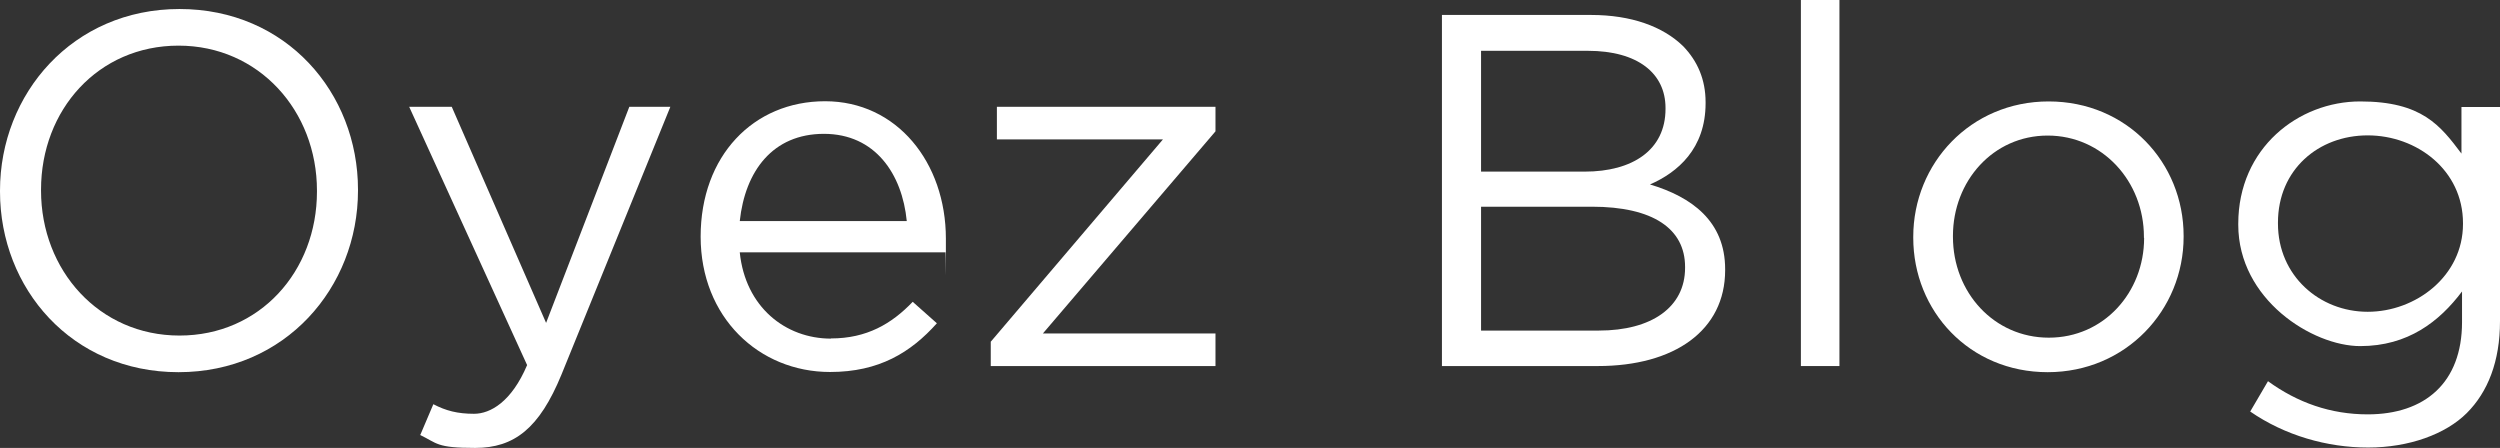
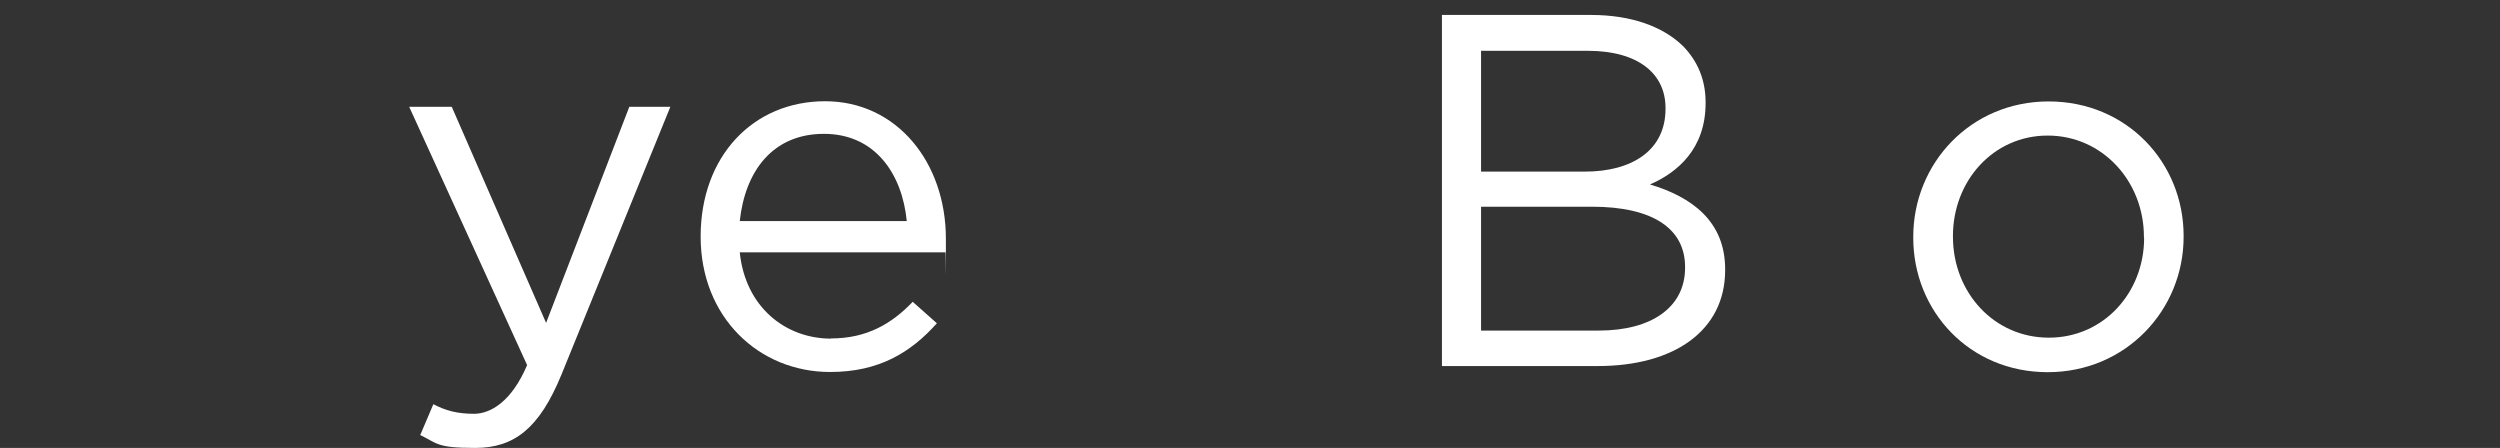
<svg xmlns="http://www.w3.org/2000/svg" version="1.1" viewBox="0 0 1303.8 233.6">
  <rect x="0" y="0" width="1303.8" height="233.6" fill="#333333" stroke="none" />
  <defs>
    <style>
      .cls-1 {
        fill: #fff;
      }
    </style>
  </defs>
  <g>
    <g id="Capa_1">
      <g>
-         <path class="cls-1" d="M0,99.9v-.5C0,48.9,37.9,4.7,93.6,4.7s93.1,43.7,93.1,94.2v.5c0,50.5-37.9,94.7-93.6,94.7S0,150.4,0,99.9ZM165.3,99.9v-.5c0-41.6-30.3-75.6-72.2-75.6S21.4,57.3,21.4,98.9v.5c0,41.6,30.3,75.6,72.2,75.6s71.7-33.5,71.7-75.1Z" />
        <path class="cls-1" d="M219.2,226.8l6.8-16c6.5,3.4,12.6,5,21.2,5s19.6-6.3,27.7-25.4l-61.5-134.7h22.2l49.2,112.7,43.4-112.7h21.4l-56.8,139.7c-11.5,28-24.6,38.2-45,38.2s-19.6-2.4-28.8-6.8Z" />
        <path class="cls-1" d="M433.4,176.5c18.6,0,31.6-7.6,42.6-19.1l12.6,11.2c-13.6,15.2-30.1,25.4-55.7,25.4-37.1,0-67.5-28.5-67.5-70.6s27.5-70.6,64.9-70.6,63,31.9,63,71.7,0,3.9-.3,7.1h-107.2c2.9,28.5,23.8,45,47.6,45ZM472.9,115.3c-2.4-24.6-16.5-45.5-43.2-45.5s-41.1,19.4-43.9,45.5h87.1Z" />
-         <path class="cls-1" d="M516.8,178.1l89.7-105.4h-86.6v-17h114v12.8l-90,105.4h90v17h-117.2v-12.8Z" />
        <path class="cls-1" d="M751.9,7.8h77.9c20.9,0,37.4,6,47.9,16.2,7.6,7.8,11.8,17.5,11.8,29.3v.5c0,23.8-14.6,36.1-29,42.4,21.7,6.5,39.2,19.1,39.2,44.2v.5c0,31.4-26.4,50-66.4,50h-81.3V7.8ZM826.5,89.5c24.8,0,42.1-11.2,42.1-32.7v-.5c0-18-14.4-29.8-40.5-29.8h-55.7v63h54.1ZM833.8,172.4c27.7,0,45-12.3,45-32.7v-.5c0-19.9-16.7-31.4-48.6-31.4h-57.8v64.6h61.5Z" />
-         <path class="cls-1" d="M939.2,0h20.1v190.9h-20.1V0Z" />
        <path class="cls-1" d="M997.8,124v-.5c0-38.2,29.8-70.6,70.6-70.6s70.4,31.9,70.4,70.1v.5c0,38.2-30.1,70.6-70.9,70.6s-70.1-31.9-70.1-70.1ZM1118.1,124v-.5c0-29-21.7-52.8-50.2-52.8s-49.4,23.8-49.4,52.3v.5c0,29,21.4,52.6,50,52.6s49.7-23.5,49.7-52Z" />
-         <path class="cls-1" d="M1173.6,214.5l9.2-15.7c15.4,11.2,32.7,17.3,52,17.3,29.8,0,49.2-16.5,49.2-48.1v-16c-11.8,15.7-28.2,28.5-53.1,28.5s-63.6-24.3-63.6-63.3v-.5c0-39.5,31.4-63.8,63.6-63.8s41.8,12.6,52.8,27.2v-24.3h20.1v111.7c0,20.9-6.3,36.9-17.3,47.9s-30.1,18-51.5,18-43.4-6.3-61.5-18.8ZM1284.5,116.9v-.5c0-27.7-24.1-45.8-49.7-45.8s-46.8,17.8-46.8,45.5v.5c0,27.2,21.7,46,46.8,46s49.7-18.6,49.7-45.8Z" />
      </g>
    </g>
  </g>
</svg>